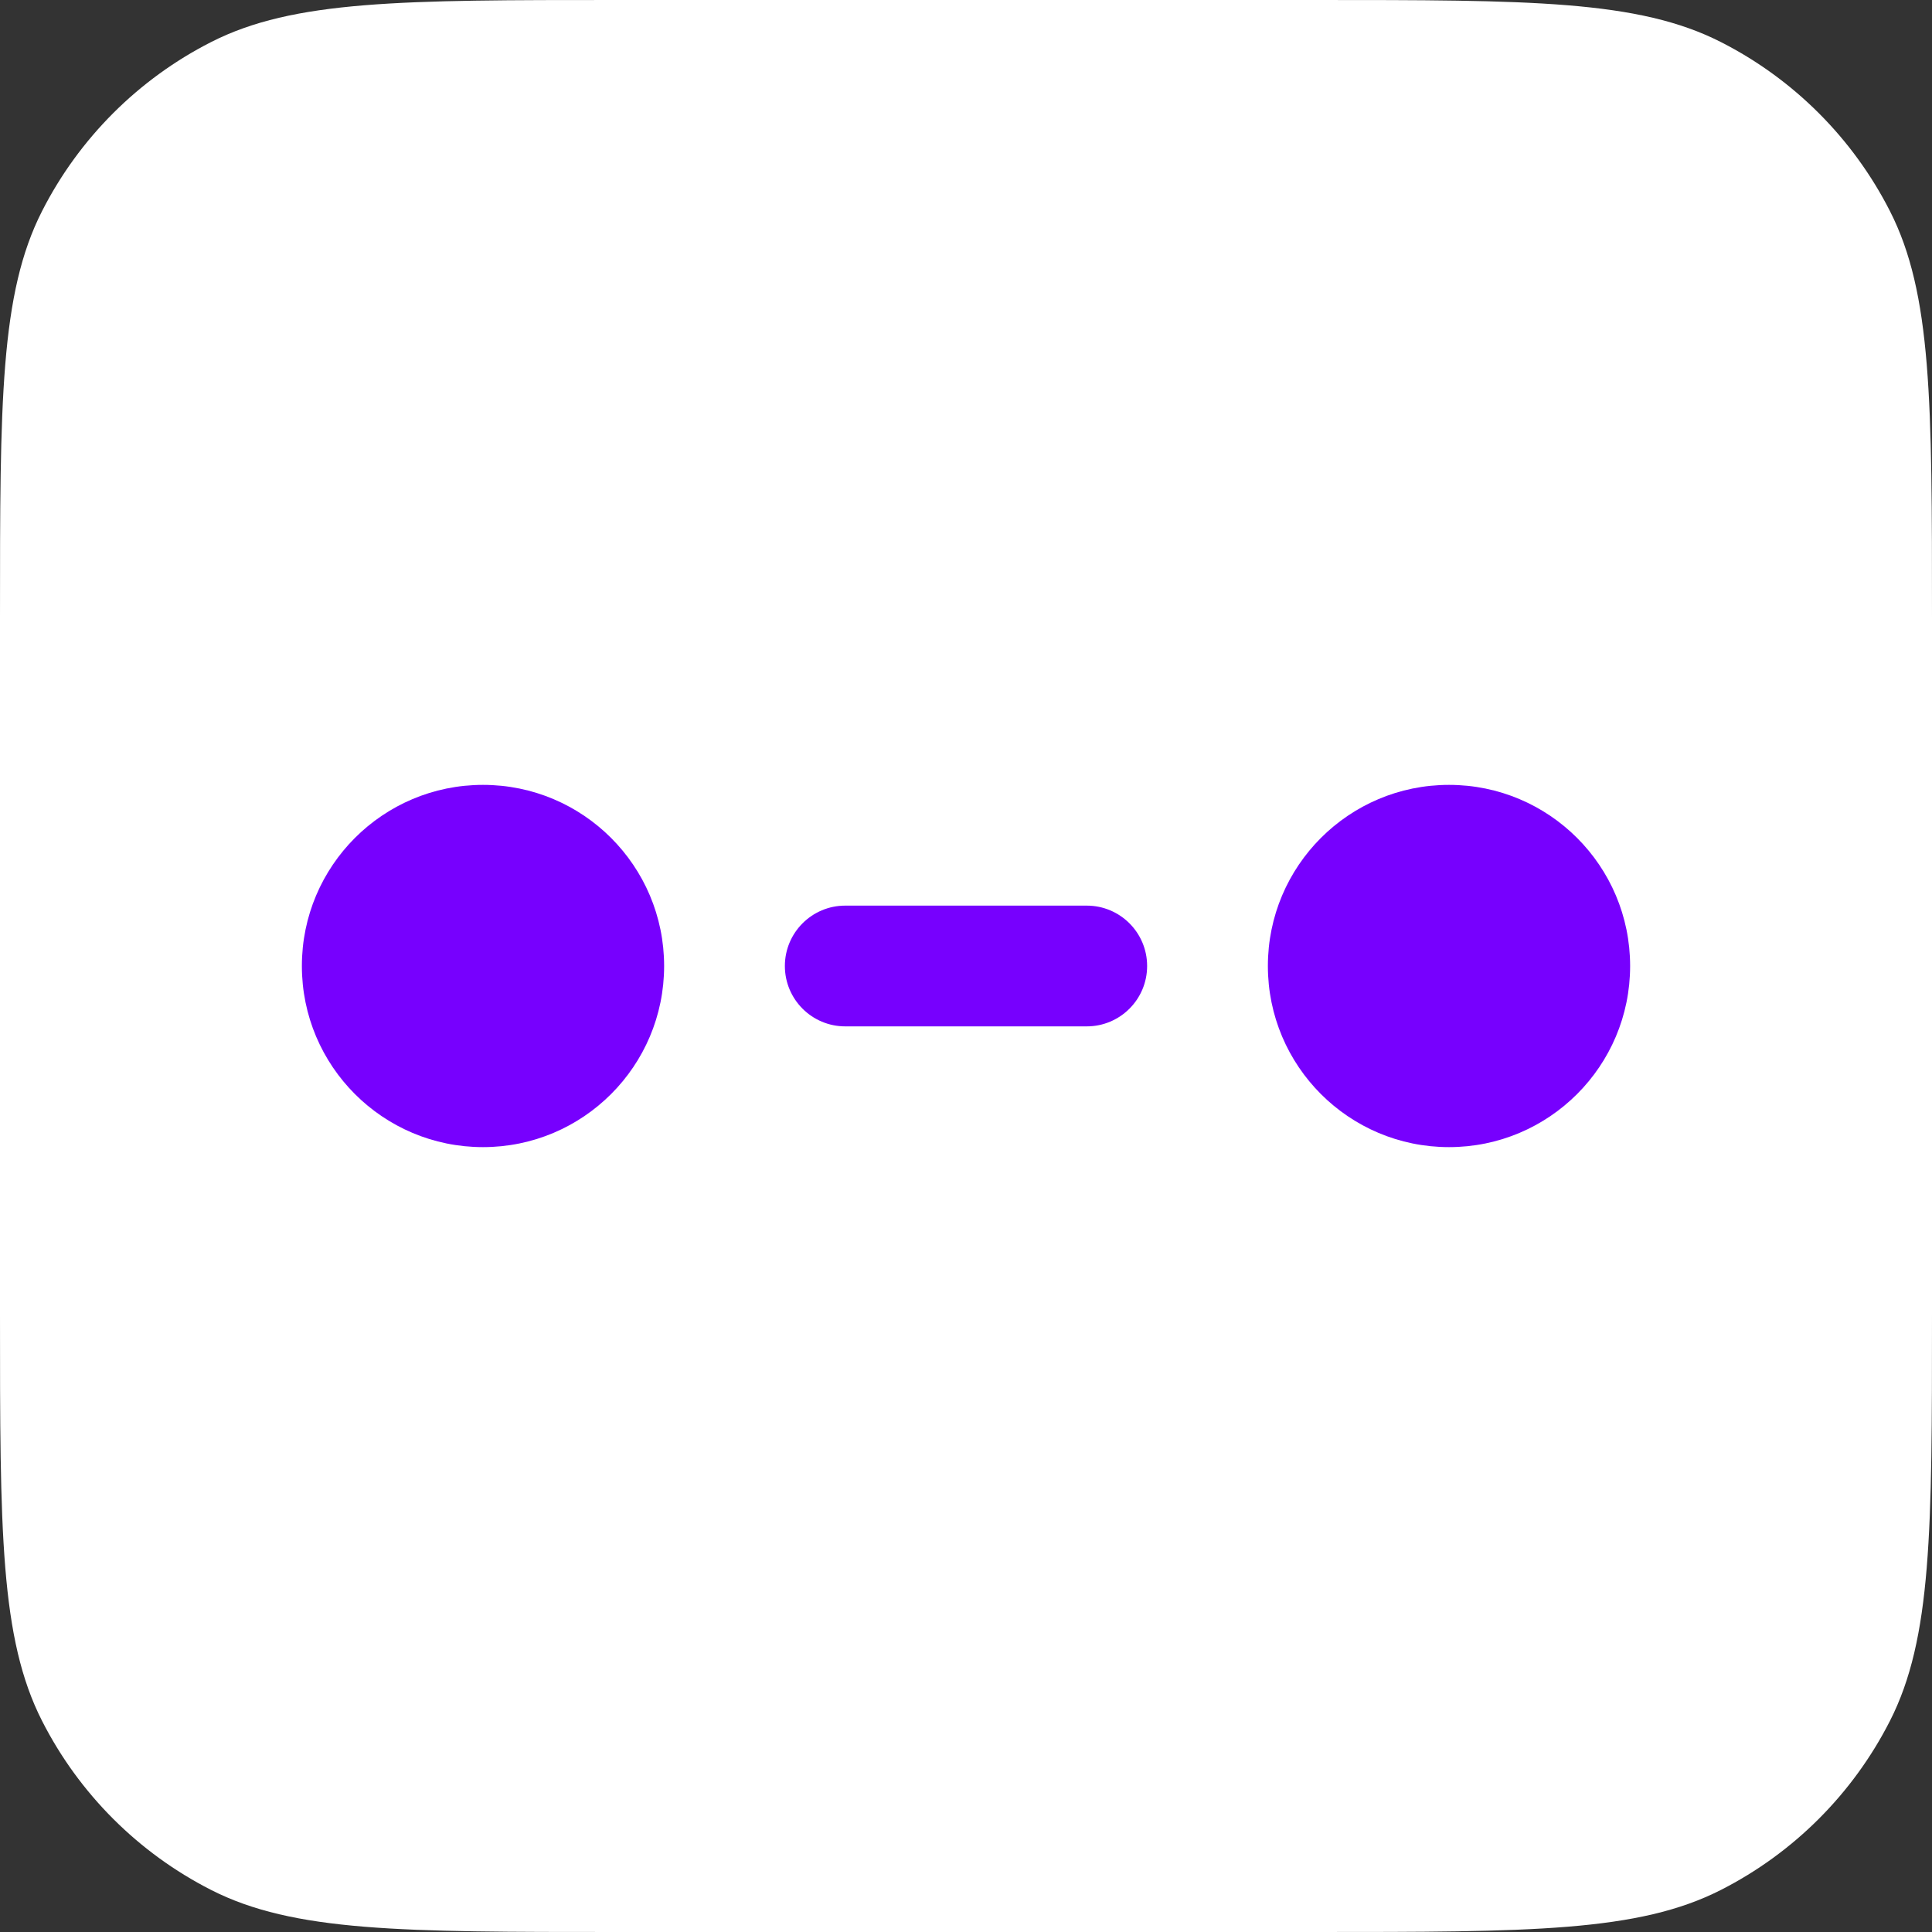
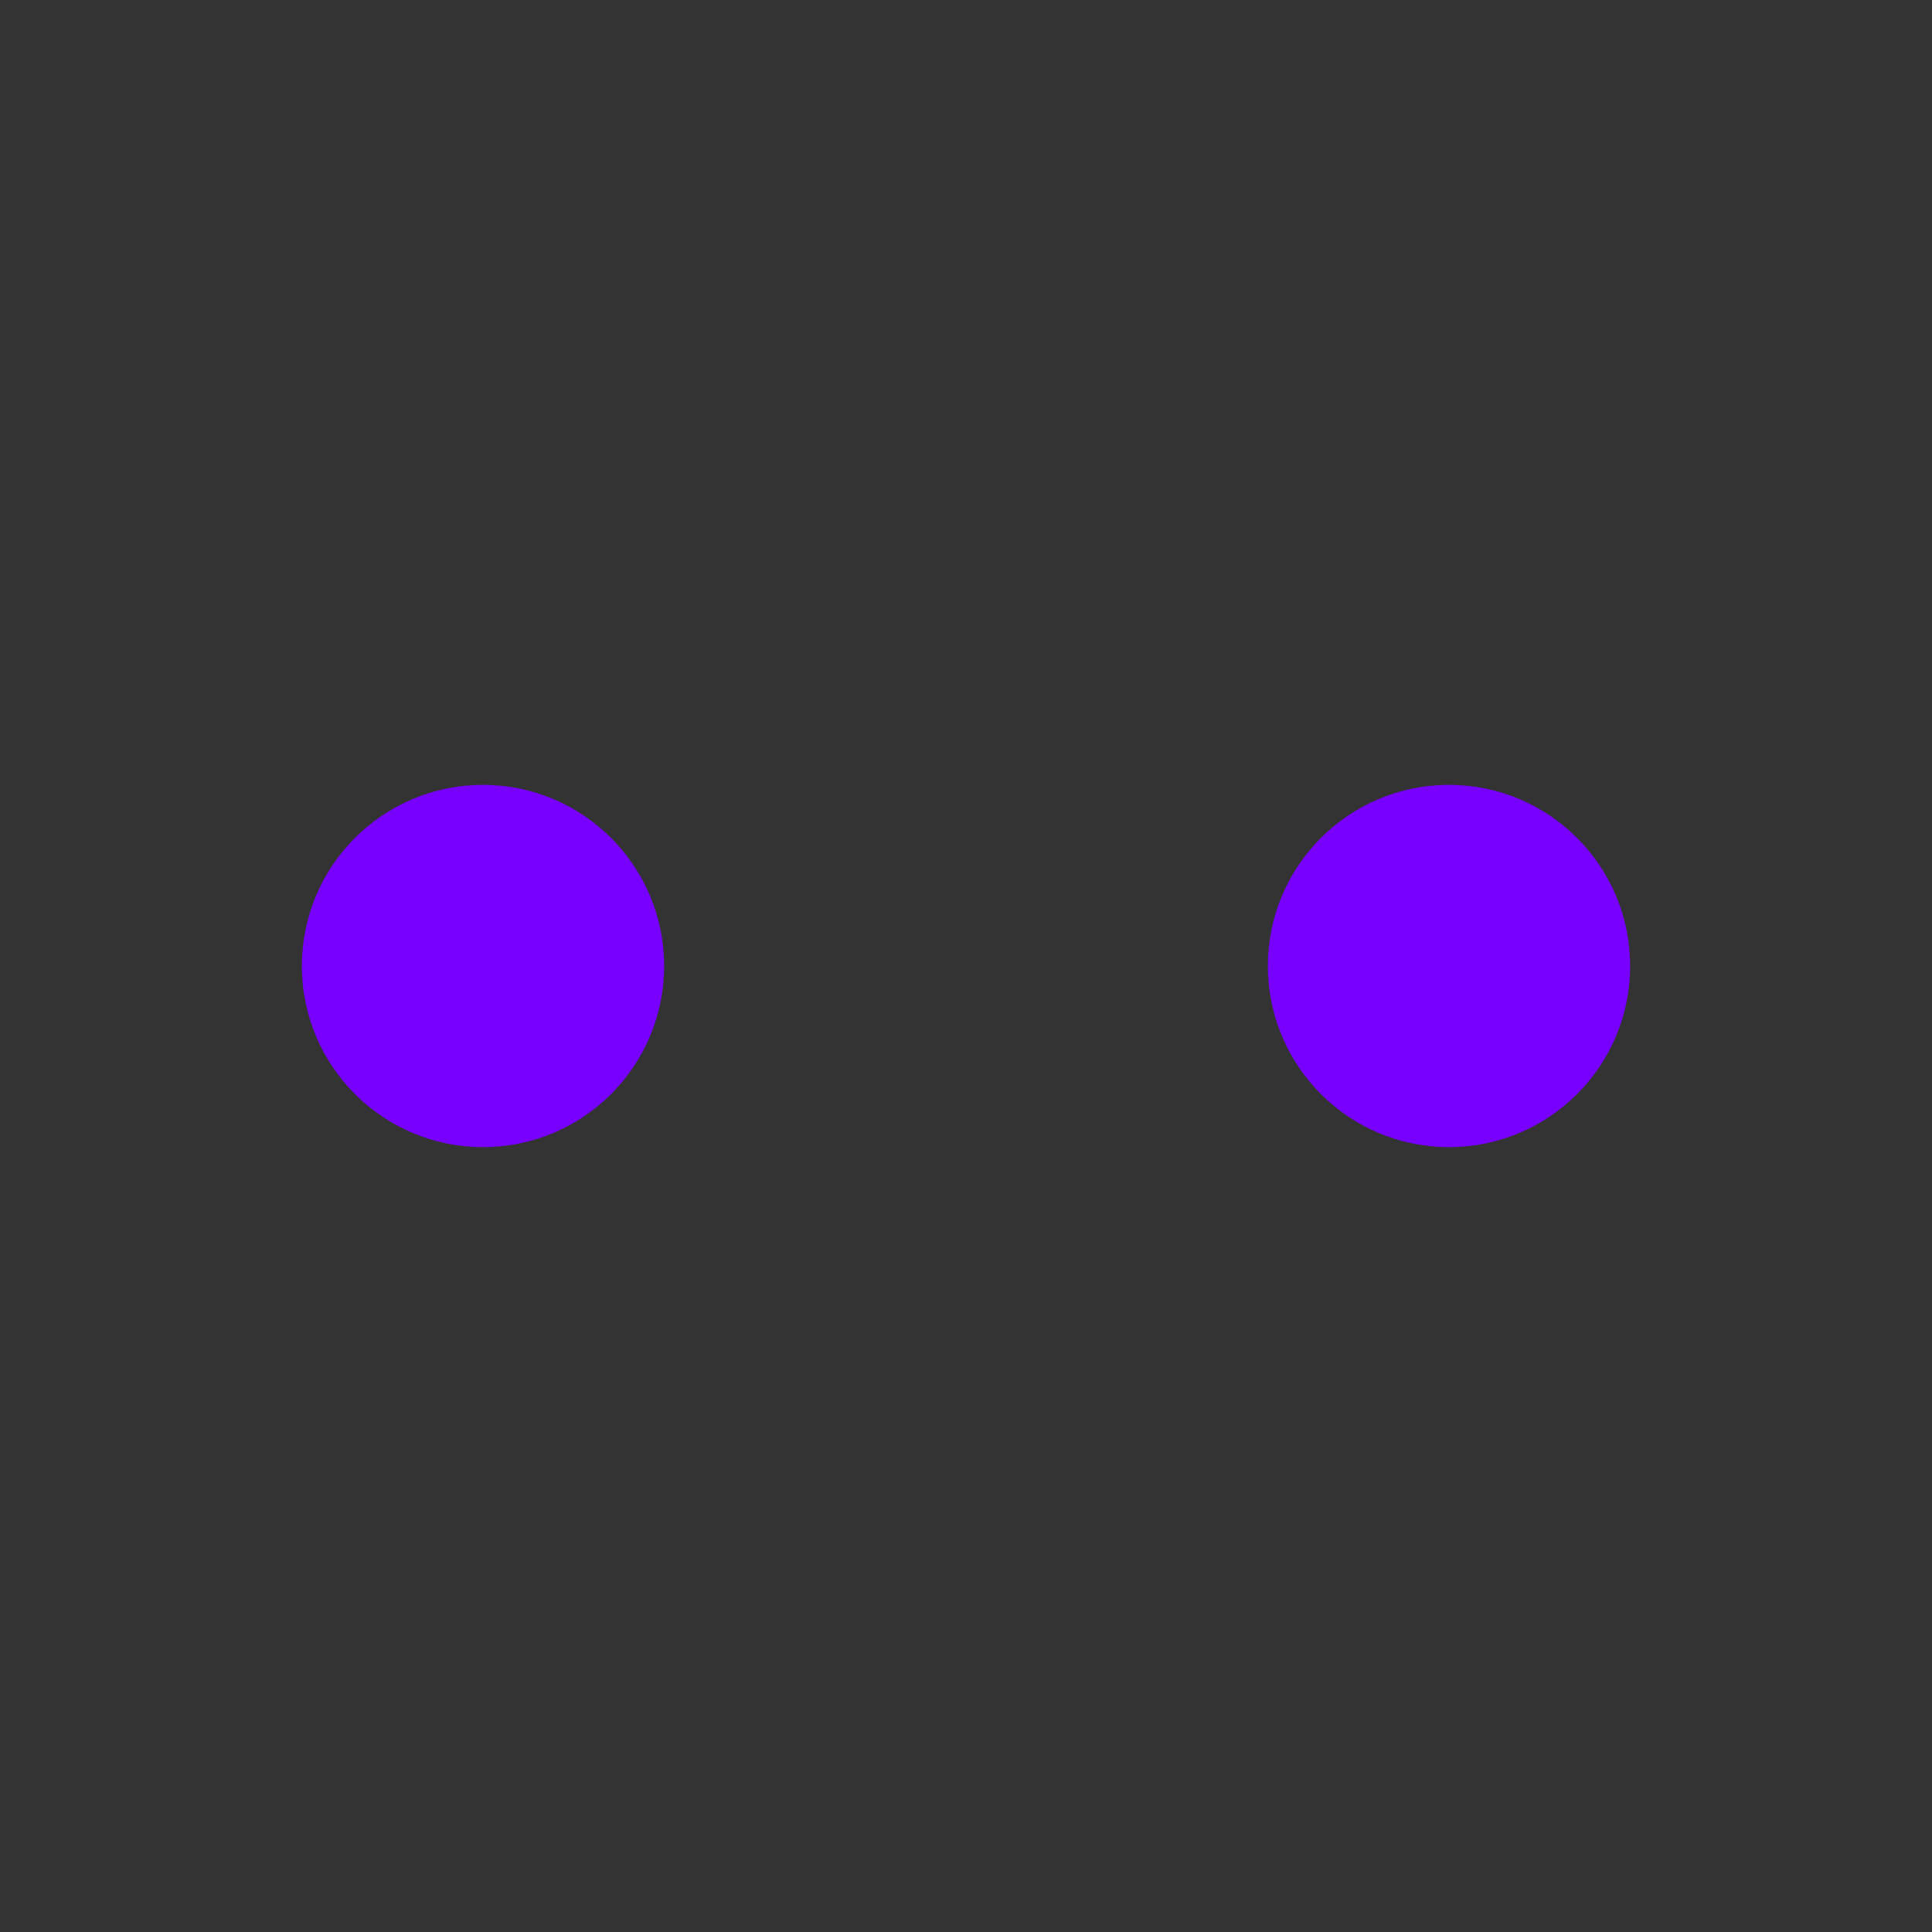
<svg xmlns="http://www.w3.org/2000/svg" width="96" height="96" viewBox="0 0 96 96" fill="none">
  <rect x="0" y="0" width="96" height="96" fill="#333333" stroke="none" />
-   <path d="M9.7449e-07 30.72C1.13411e-06 19.967 1.21392e-06 14.591 2.093 10.483C3.933 6.871 6.871 3.933 10.483 2.093C14.591 0 19.967 0 30.72 0L65.28 0C76.033 0 81.409 0 85.517 2.093C89.129 3.933 92.067 6.871 93.907 10.483C96 14.591 96 19.967 96 30.72L96 65.28C96 76.033 96 81.409 93.907 85.517C92.067 89.129 89.129 92.067 85.517 93.907C81.409 96 76.033 96 65.28 96H30.72C19.967 96 14.591 96 10.483 93.907C6.871 92.067 3.933 89.129 2.093 85.517C2.22031e-07 81.409 3.01843e-07 76.033 4.61465e-07 65.28L9.7449e-07 30.72Z" fill="white" />
  <path d="M24 57C28.971 57 33 52.971 33 48C33 43.029 28.971 39 24 39C19.029 39 15 43.029 15 48C15 52.971 19.029 57 24 57Z" fill="#7700FE" />
  <path d="M72 57C76.971 57 81 52.971 81 48C81 43.029 76.971 39 72 39C67.029 39 63 43.029 63 48C63 52.971 67.029 57 72 57Z" fill="#7700FE" />
-   <path d="M39 48C39 46.343 40.343 45 42 45H54C55.657 45 57 46.343 57 48C57 49.657 55.657 51 54 51H42C40.343 51 39 49.657 39 48Z" fill="#7700FE" />
</svg>